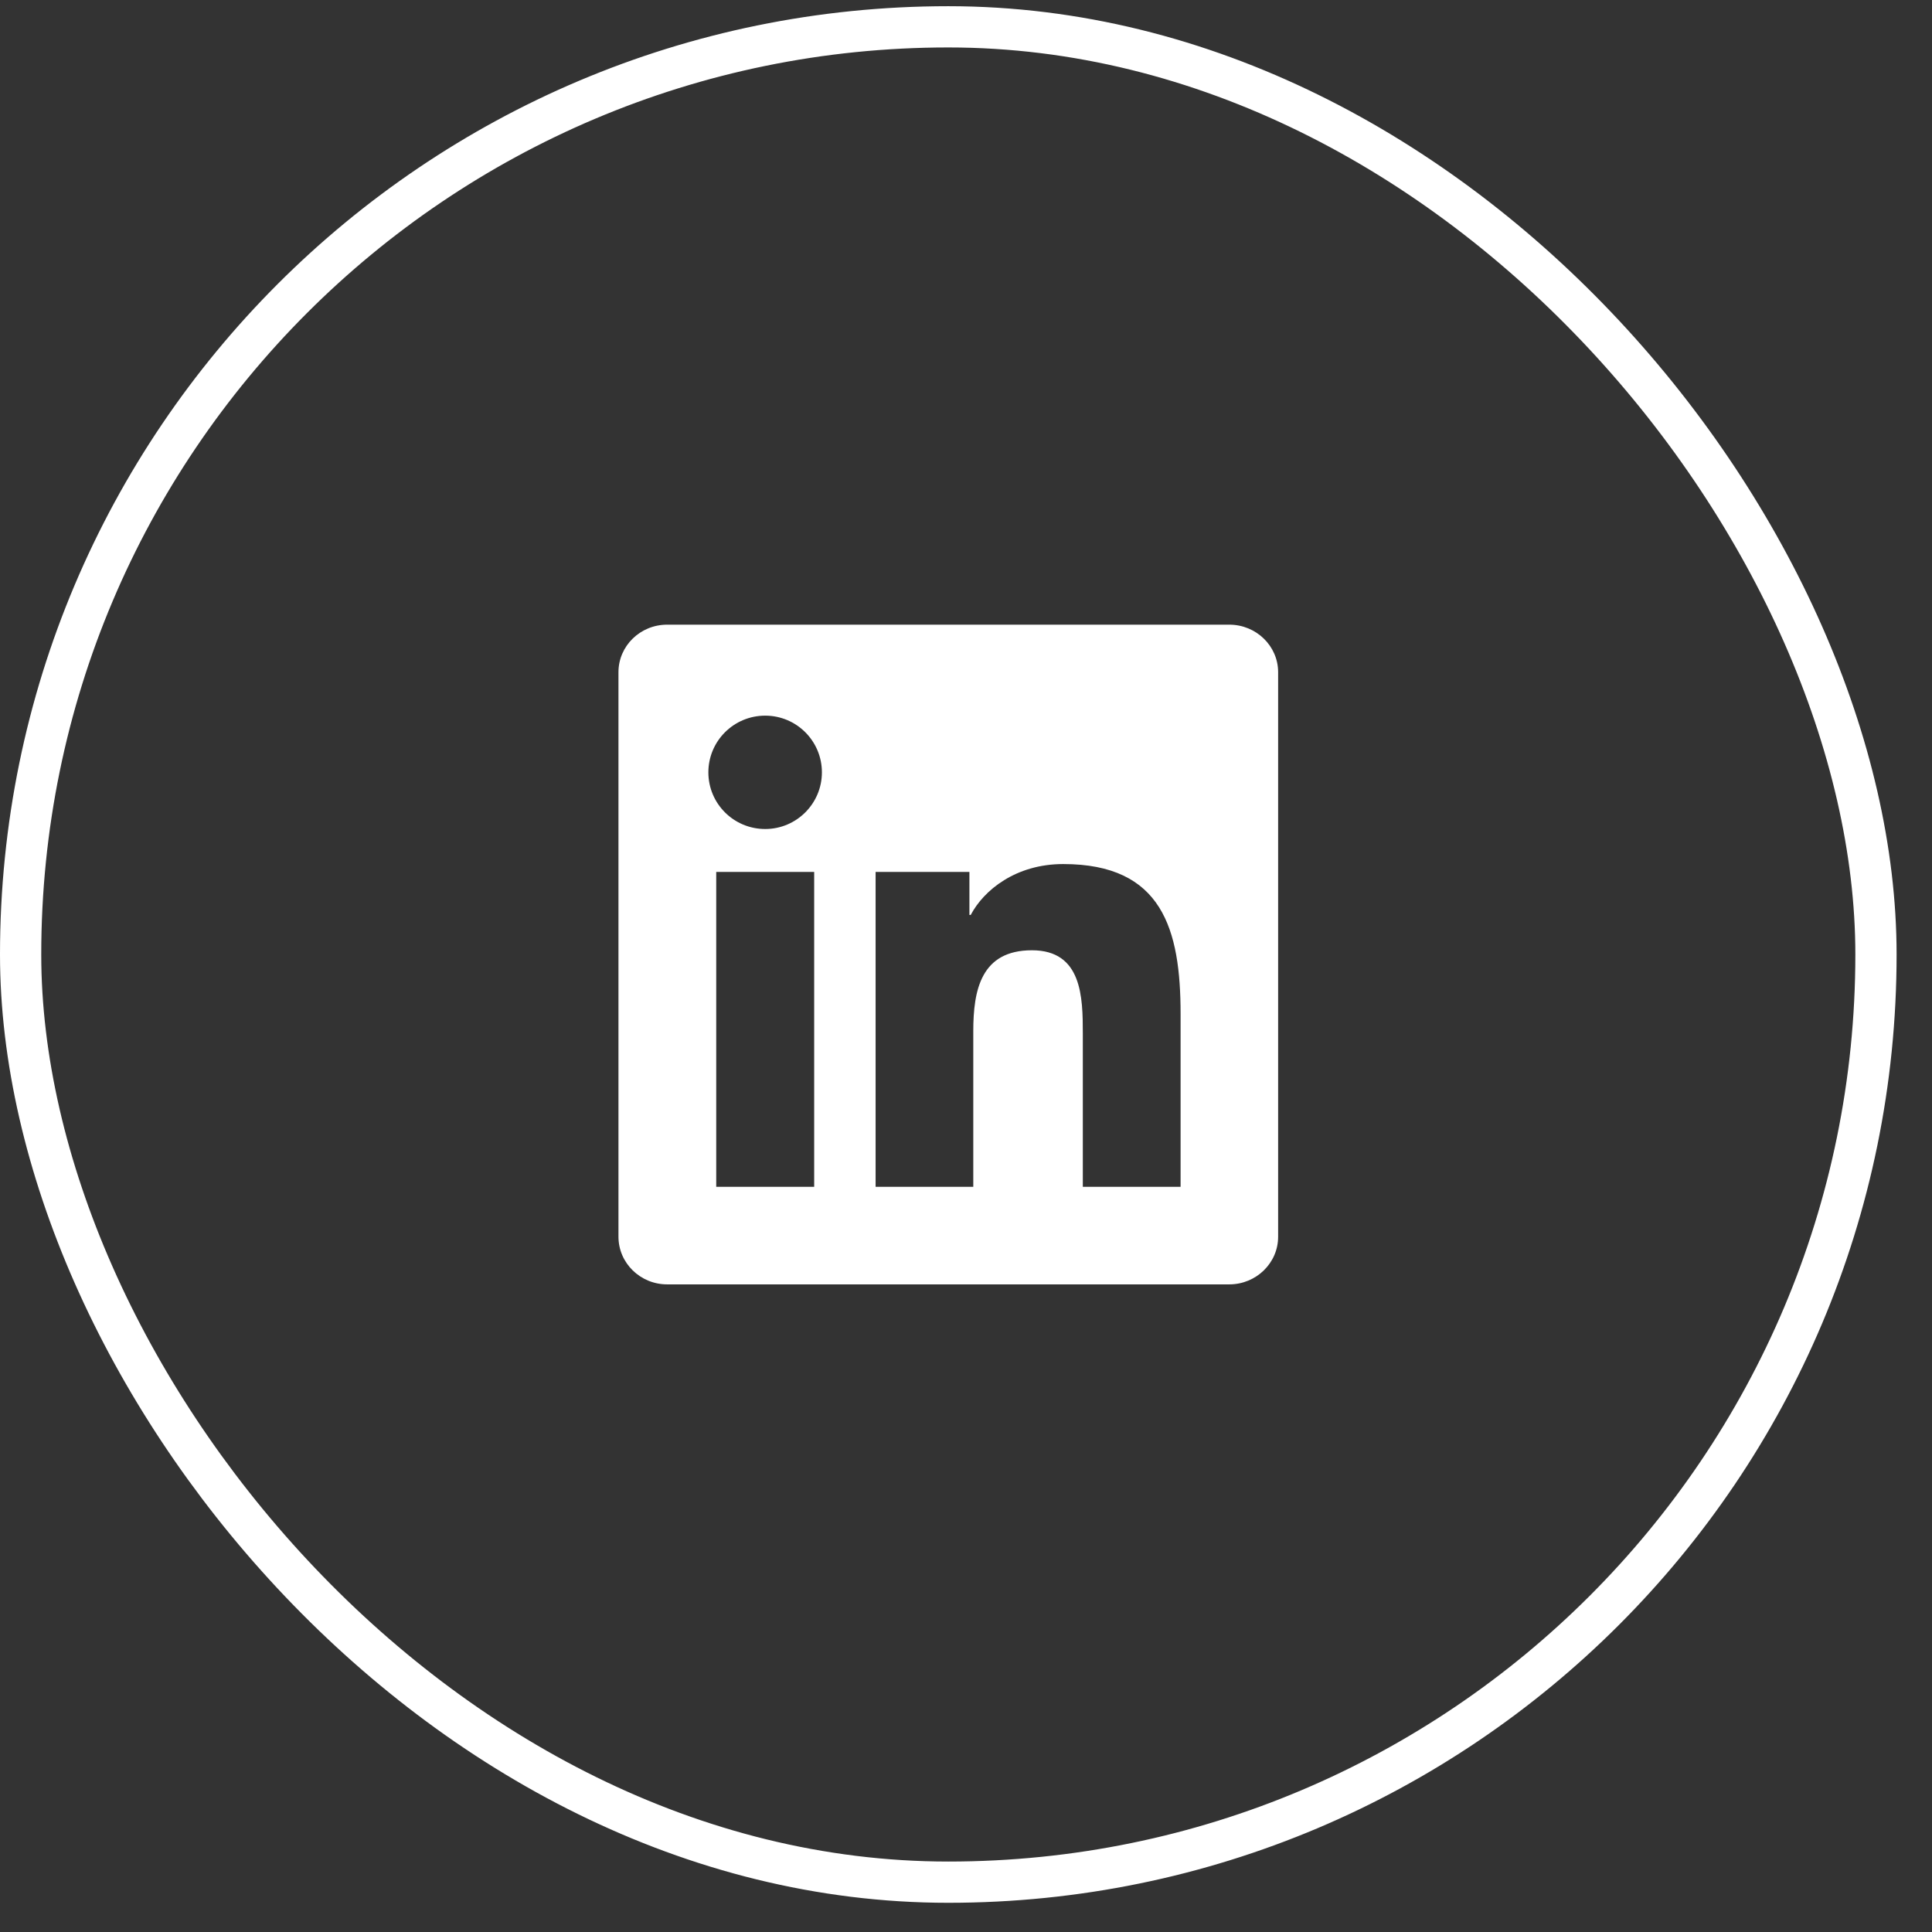
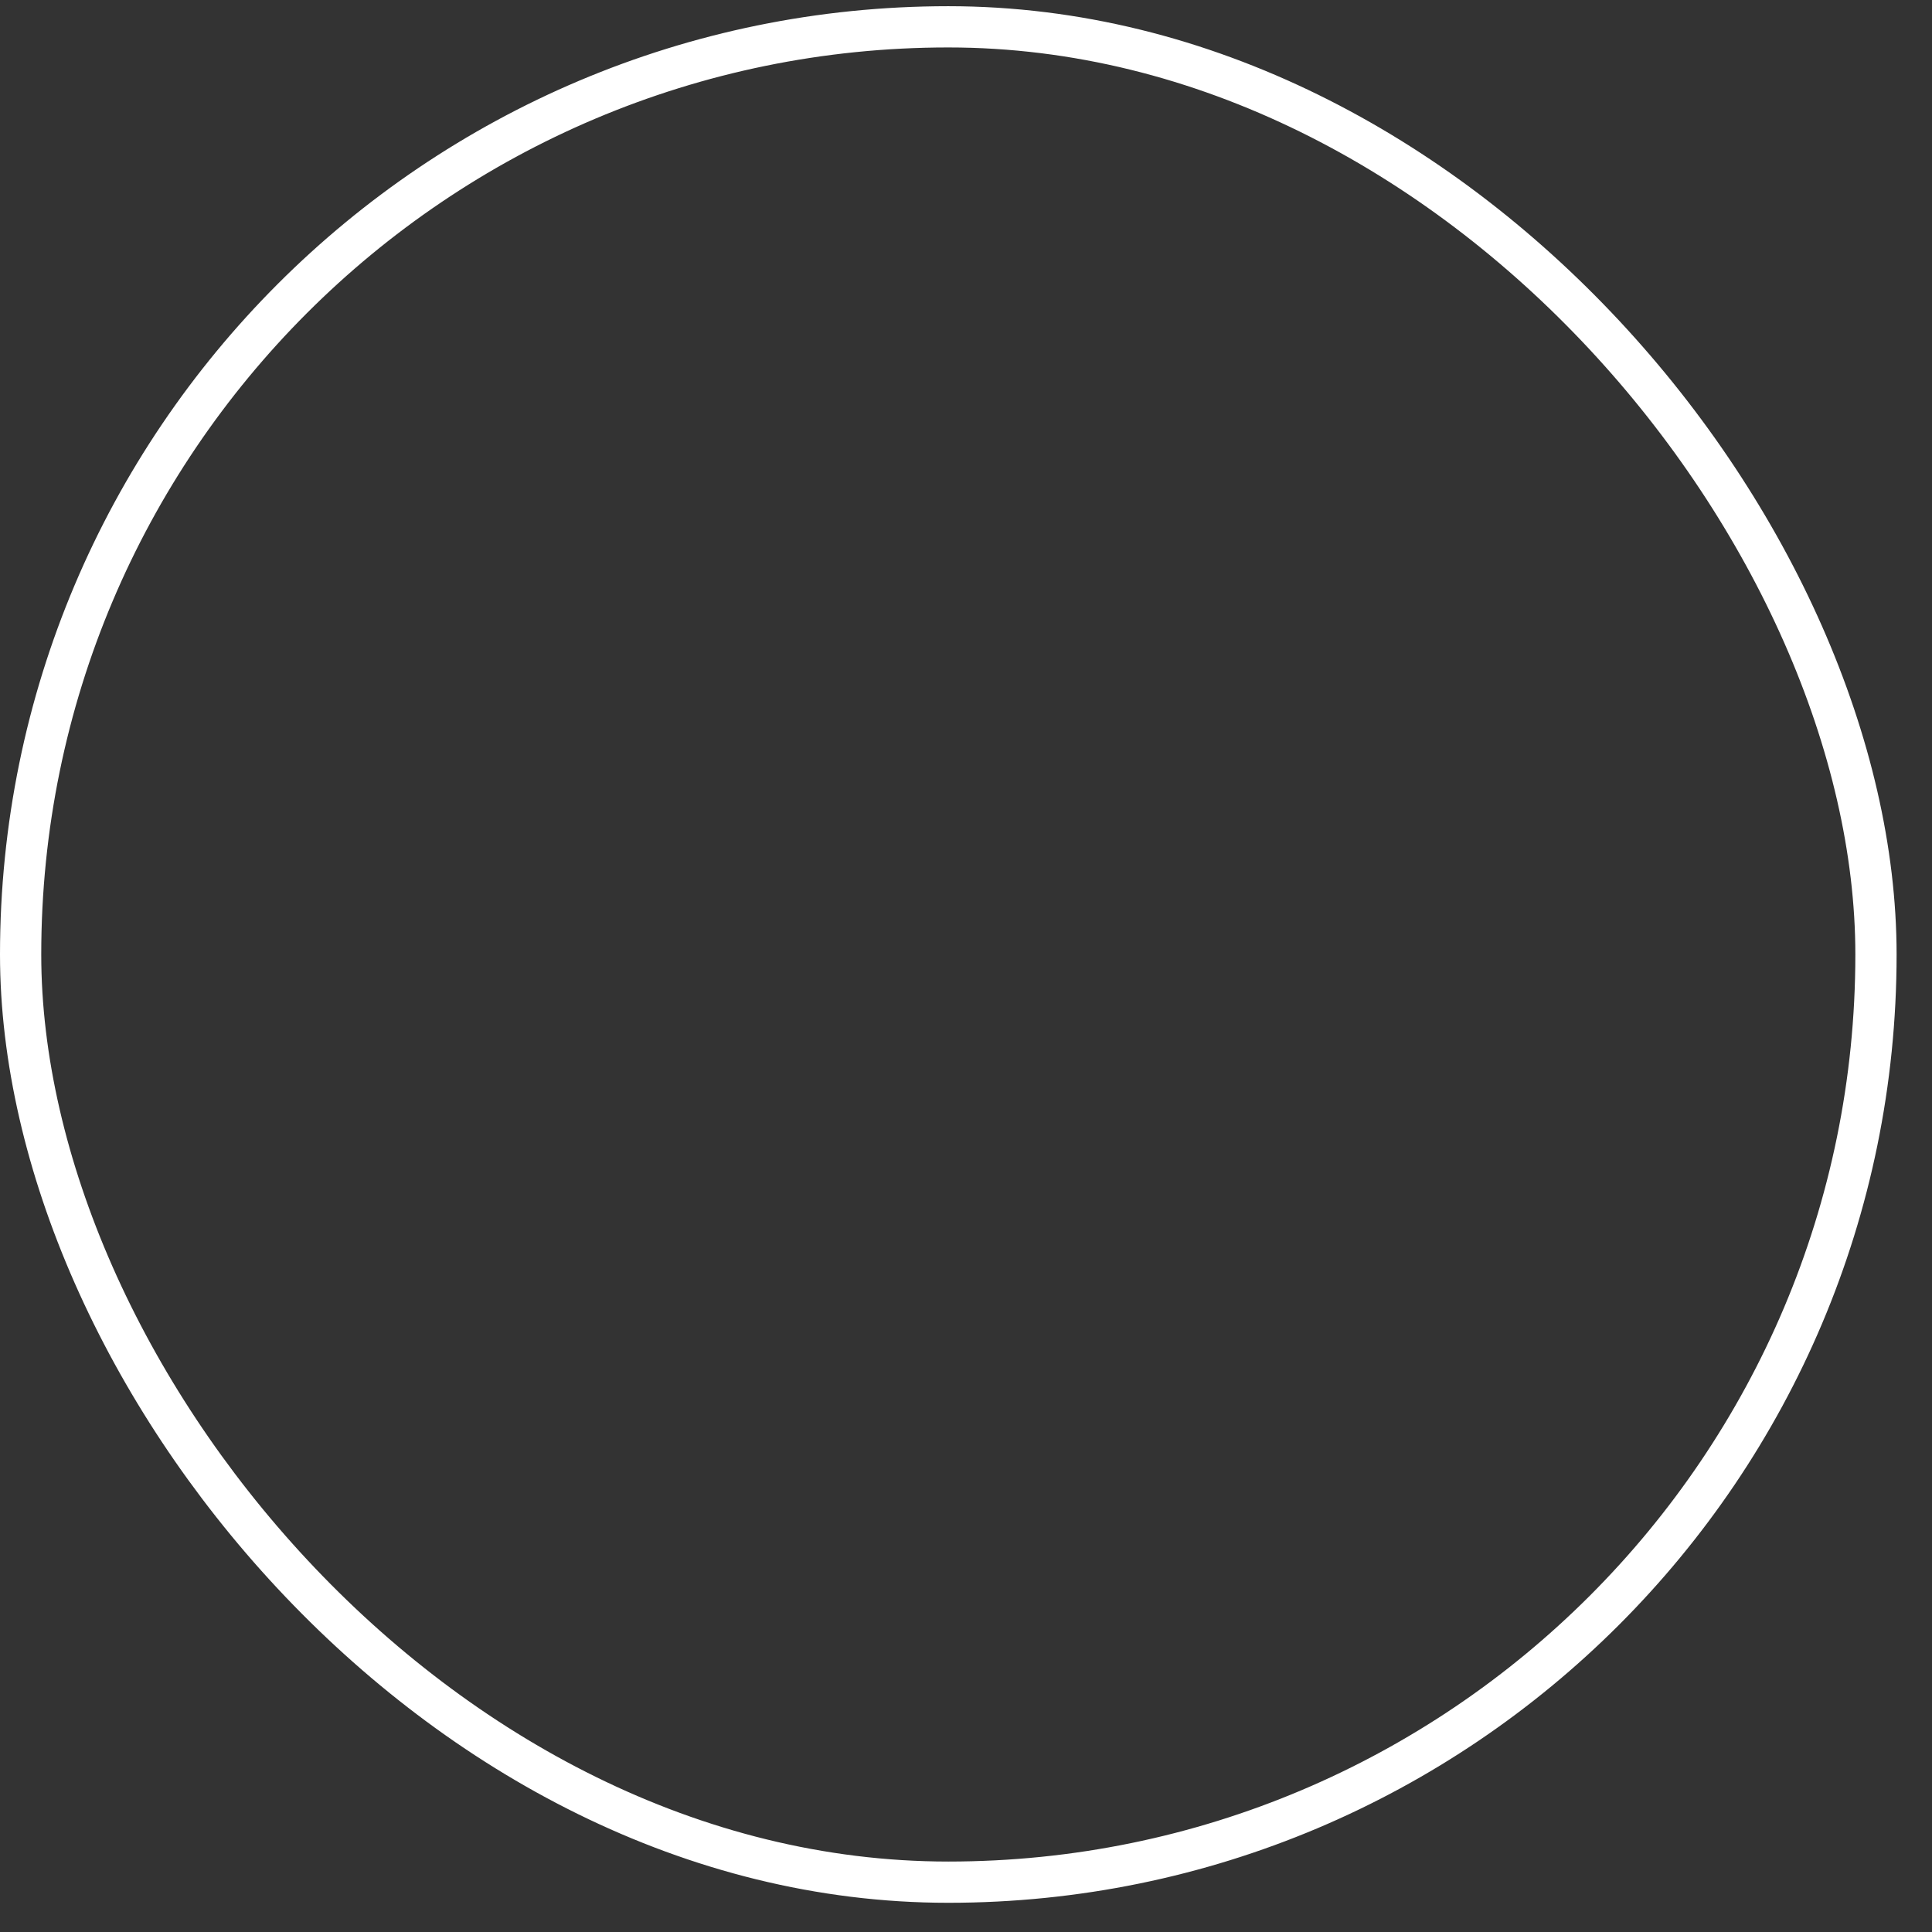
<svg xmlns="http://www.w3.org/2000/svg" width="43" height="43" viewBox="0 0 43 43" fill="none">
  <rect x="0" y="0" width="43" height="43" fill="#333333" stroke="none" />
  <rect x="0.459" y="0.597" width="41.294" height="41.294" rx="20.647" stroke="white" stroke-width="0.918" />
  <g clip-path="url(#clip0_14_248)">
-     <path d="M27.36 13.903H14.849C14.249 13.903 13.765 14.377 13.765 14.961V27.525C13.765 28.11 14.249 28.586 14.849 28.586H27.36C27.959 28.586 28.447 28.11 28.447 27.527V14.961C28.447 14.377 27.959 13.903 27.36 13.903ZM18.121 26.415H15.941V19.406H18.121V26.415ZM17.031 18.451C16.331 18.451 15.766 17.887 15.766 17.19C15.766 16.493 16.331 15.928 17.031 15.928C17.728 15.928 18.293 16.493 18.293 17.19C18.293 17.884 17.728 18.451 17.031 18.451ZM26.276 26.415H24.1V23.008C24.1 22.197 24.085 21.15 22.967 21.15C21.834 21.15 21.662 22.036 21.662 22.951V26.415H19.488V19.406H21.576V20.364H21.605C21.894 19.814 22.606 19.231 23.664 19.231C25.869 19.231 26.276 20.682 26.276 22.569V26.415Z" fill="white" />
-   </g>
+     </g>
  <defs>
    <clipPath id="clip0_14_248">
-       <rect width="14.682" height="14.682" fill="white" transform="translate(13.765 13.903)" />
-     </clipPath>
+       </clipPath>
  </defs>
</svg>